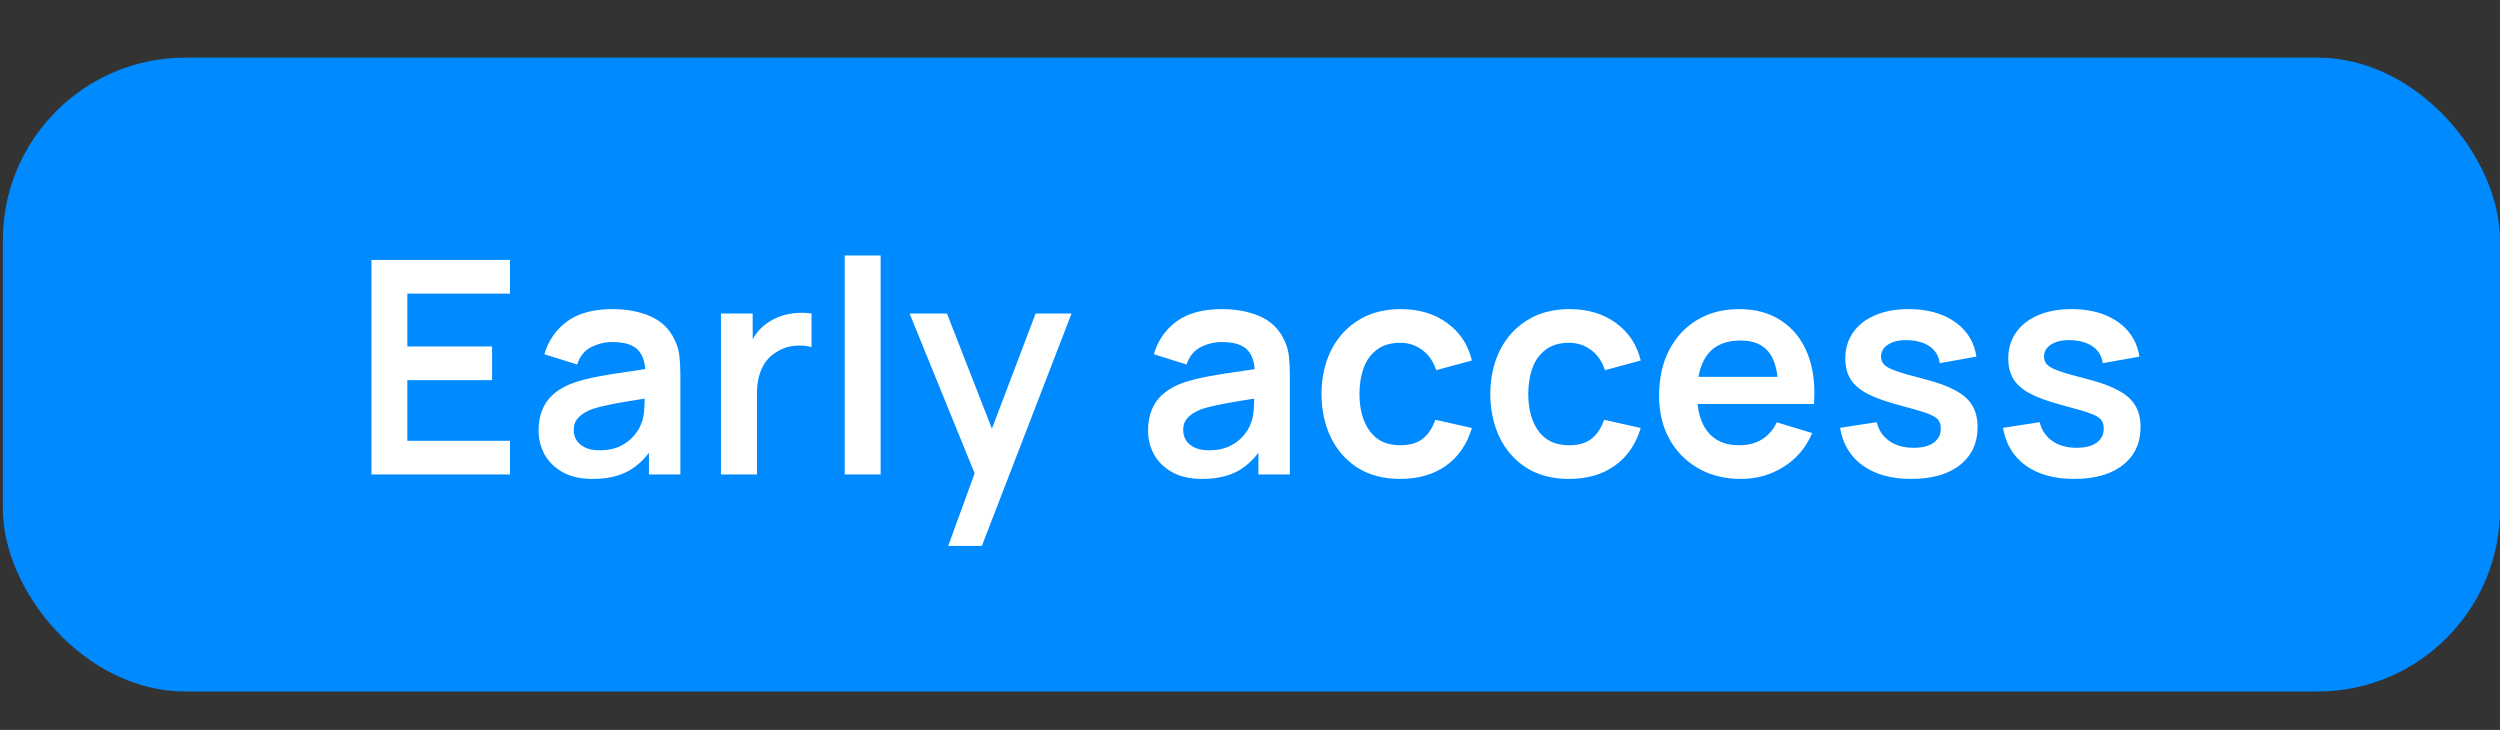
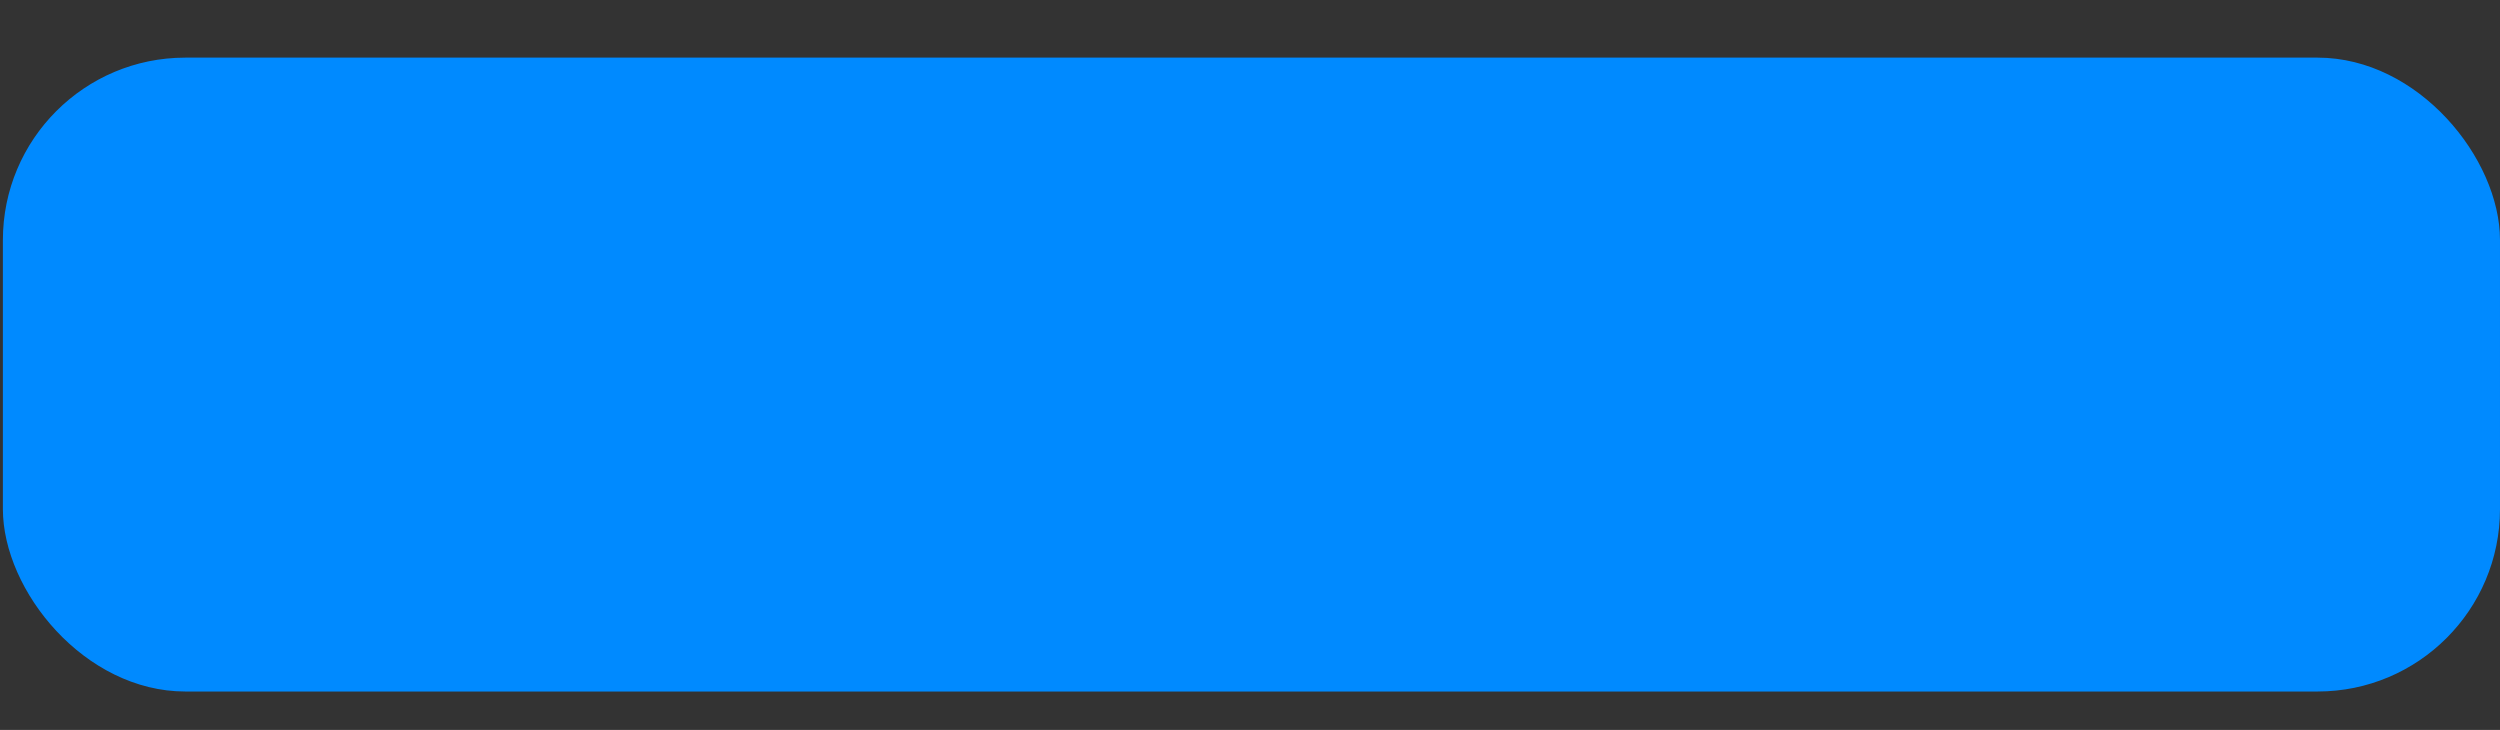
<svg xmlns="http://www.w3.org/2000/svg" width="137" height="40" viewBox="0 0 137 40" fill="none">
  <rect x="0" y="0" width="137" height="40" fill="#333333" stroke="none" />
  <rect x="0.158" y="3.158" width="136.842" height="34.737" rx="10" fill="#008AFF" />
-   <path d="M20.355 26V14.245H27.947V16.09H22.322V18.988H26.967V20.833H22.322V24.155H27.947V26H20.355ZM32.469 26.245C31.832 26.245 31.293 26.125 30.852 25.886C30.411 25.641 30.077 25.317 29.848 24.914C29.625 24.512 29.514 24.068 29.514 23.584C29.514 23.159 29.584 22.778 29.726 22.441C29.867 22.098 30.085 21.804 30.379 21.559C30.673 21.309 31.054 21.105 31.522 20.947C31.875 20.833 32.289 20.729 32.763 20.637C33.241 20.544 33.758 20.46 34.313 20.384C34.874 20.302 35.459 20.215 36.069 20.122L35.367 20.522C35.372 19.913 35.236 19.464 34.959 19.175C34.681 18.887 34.213 18.743 33.554 18.743C33.157 18.743 32.773 18.835 32.403 19.02C32.033 19.205 31.775 19.524 31.628 19.975L29.832 19.412C30.049 18.666 30.463 18.068 31.073 17.616C31.688 17.165 32.515 16.939 33.554 16.939C34.338 16.939 35.026 17.067 35.62 17.322C36.218 17.578 36.662 17.997 36.95 18.579C37.108 18.89 37.203 19.208 37.236 19.535C37.269 19.856 37.285 20.207 37.285 20.588V26H35.562V24.09L35.848 24.4C35.451 25.037 34.986 25.505 34.452 25.804C33.924 26.098 33.263 26.245 32.469 26.245ZM32.861 24.677C33.307 24.677 33.688 24.599 34.003 24.441C34.319 24.283 34.569 24.09 34.754 23.861C34.945 23.633 35.073 23.418 35.138 23.216C35.241 22.966 35.299 22.68 35.309 22.359C35.326 22.033 35.334 21.769 35.334 21.567L35.938 21.747C35.345 21.839 34.836 21.921 34.411 21.992C33.987 22.062 33.622 22.131 33.318 22.196C33.013 22.256 32.743 22.324 32.509 22.4C32.281 22.482 32.088 22.577 31.93 22.686C31.772 22.794 31.649 22.92 31.562 23.061C31.481 23.203 31.44 23.369 31.44 23.559C31.44 23.777 31.494 23.97 31.603 24.139C31.712 24.302 31.87 24.433 32.077 24.531C32.289 24.628 32.55 24.677 32.861 24.677ZM39.508 26V17.183H41.247V19.331L41.035 19.053C41.144 18.759 41.288 18.492 41.468 18.253C41.653 18.008 41.873 17.807 42.129 17.649C42.346 17.502 42.586 17.388 42.847 17.306C43.114 17.219 43.386 17.167 43.663 17.151C43.941 17.129 44.21 17.14 44.472 17.183V19.02C44.21 18.944 43.908 18.92 43.566 18.947C43.228 18.974 42.923 19.069 42.651 19.233C42.379 19.38 42.156 19.567 41.982 19.796C41.813 20.024 41.688 20.286 41.606 20.579C41.525 20.868 41.484 21.181 41.484 21.518V26H39.508ZM46.291 26V14H48.258V26H46.291ZM51.961 29.918L53.658 25.257L53.691 26.629L49.846 17.183H51.895L54.622 24.171H54.099L56.752 17.183H58.72L53.806 29.918H51.961ZM65.867 26.245C65.23 26.245 64.692 26.125 64.251 25.886C63.81 25.641 63.475 25.317 63.247 24.914C63.024 24.512 62.912 24.068 62.912 23.584C62.912 23.159 62.983 22.778 63.124 22.441C63.266 22.098 63.483 21.804 63.777 21.559C64.071 21.309 64.452 21.105 64.92 20.947C65.274 20.833 65.688 20.729 66.161 20.637C66.64 20.544 67.157 20.46 67.712 20.384C68.273 20.302 68.858 20.215 69.467 20.122L68.765 20.522C68.771 19.913 68.635 19.464 68.357 19.175C68.079 18.887 67.611 18.743 66.953 18.743C66.556 18.743 66.172 18.835 65.802 19.02C65.432 19.205 65.173 19.524 65.026 19.975L63.23 19.412C63.448 18.666 63.862 18.068 64.471 17.616C65.086 17.165 65.913 16.939 66.953 16.939C67.737 16.939 68.425 17.067 69.018 17.322C69.617 17.578 70.061 17.997 70.349 18.579C70.507 18.89 70.602 19.208 70.635 19.535C70.667 19.856 70.684 20.207 70.684 20.588V26H68.961V24.09L69.247 24.4C68.85 25.037 68.384 25.505 67.851 25.804C67.323 26.098 66.662 26.245 65.867 26.245ZM66.259 24.677C66.705 24.677 67.086 24.599 67.402 24.441C67.718 24.283 67.968 24.09 68.153 23.861C68.343 23.633 68.471 23.418 68.537 23.216C68.64 22.966 68.697 22.68 68.708 22.359C68.724 22.033 68.733 21.769 68.733 21.567L69.337 21.747C68.743 21.839 68.235 21.921 67.81 21.992C67.386 22.062 67.021 22.131 66.716 22.196C66.411 22.256 66.142 22.324 65.908 22.4C65.679 22.482 65.486 22.577 65.328 22.686C65.171 22.794 65.048 22.92 64.961 23.061C64.879 23.203 64.839 23.369 64.839 23.559C64.839 23.777 64.893 23.97 65.002 24.139C65.111 24.302 65.269 24.433 65.475 24.531C65.688 24.628 65.949 24.677 66.259 24.677ZM76.736 26.245C75.827 26.245 75.051 26.044 74.409 25.641C73.767 25.233 73.274 24.677 72.931 23.976C72.594 23.273 72.422 22.479 72.417 21.592C72.422 20.688 72.599 19.888 72.948 19.192C73.301 18.49 73.802 17.94 74.45 17.543C75.097 17.14 75.868 16.939 76.76 16.939C77.761 16.939 78.608 17.192 79.299 17.698C79.995 18.198 80.45 18.884 80.662 19.755L78.703 20.286C78.55 19.812 78.297 19.445 77.944 19.183C77.59 18.917 77.187 18.784 76.736 18.784C76.224 18.784 75.802 18.906 75.47 19.151C75.138 19.39 74.893 19.722 74.736 20.147C74.578 20.571 74.499 21.053 74.499 21.592C74.499 22.43 74.686 23.107 75.062 23.624C75.438 24.142 75.995 24.4 76.736 24.4C77.258 24.4 77.669 24.28 77.968 24.041C78.273 23.801 78.501 23.456 78.654 23.004L80.662 23.453C80.39 24.351 79.914 25.042 79.234 25.526C78.553 26.005 77.721 26.245 76.736 26.245ZM85.985 26.245C85.076 26.245 84.301 26.044 83.659 25.641C83.017 25.233 82.524 24.677 82.181 23.976C81.844 23.273 81.672 22.479 81.667 21.592C81.672 20.688 81.849 19.888 82.198 19.192C82.551 18.49 83.052 17.94 83.7 17.543C84.347 17.14 85.117 16.939 86.01 16.939C87.011 16.939 87.858 17.192 88.549 17.698C89.245 18.198 89.7 18.884 89.912 19.755L87.953 20.286C87.8 19.812 87.547 19.445 87.194 19.183C86.84 18.917 86.437 18.784 85.985 18.784C85.474 18.784 85.052 18.906 84.72 19.151C84.388 19.39 84.143 19.722 83.985 20.147C83.828 20.571 83.749 21.053 83.749 21.592C83.749 22.43 83.936 23.107 84.312 23.624C84.687 24.142 85.245 24.4 85.985 24.4C86.508 24.4 86.919 24.28 87.218 24.041C87.523 23.801 87.751 23.456 87.904 23.004L89.912 23.453C89.64 24.351 89.164 25.042 88.483 25.526C87.803 26.005 86.971 26.245 85.985 26.245ZM95.415 26.245C94.522 26.245 93.739 26.052 93.064 25.665C92.389 25.279 91.861 24.743 91.48 24.057C91.105 23.371 90.917 22.582 90.917 21.69C90.917 20.726 91.102 19.891 91.472 19.183C91.842 18.471 92.356 17.918 93.015 17.526C93.673 17.134 94.435 16.939 95.301 16.939C96.215 16.939 96.99 17.154 97.627 17.584C98.269 18.008 98.746 18.609 99.056 19.388C99.366 20.166 99.483 21.083 99.407 22.139H97.456V21.42C97.45 20.462 97.282 19.763 96.95 19.322C96.618 18.881 96.095 18.661 95.382 18.661C94.577 18.661 93.978 18.911 93.586 19.412C93.195 19.907 92.999 20.634 92.999 21.592C92.999 22.484 93.195 23.175 93.586 23.665C93.978 24.155 94.55 24.4 95.301 24.4C95.785 24.4 96.201 24.294 96.55 24.082C96.903 23.864 97.175 23.551 97.366 23.143L99.309 23.731C98.971 24.525 98.449 25.143 97.742 25.584C97.039 26.024 96.264 26.245 95.415 26.245ZM92.378 22.139V20.653H98.444V22.139H92.378ZM104.73 26.245C103.642 26.245 102.758 26 102.077 25.51C101.397 25.02 100.983 24.332 100.836 23.445L102.845 23.135C102.948 23.57 103.177 23.913 103.53 24.163C103.884 24.414 104.33 24.539 104.869 24.539C105.343 24.539 105.707 24.446 105.963 24.261C106.224 24.071 106.355 23.812 106.355 23.486C106.355 23.284 106.306 23.124 106.208 23.004C106.115 22.879 105.909 22.759 105.588 22.645C105.266 22.53 104.774 22.386 104.11 22.212C103.37 22.016 102.782 21.807 102.347 21.584C101.911 21.355 101.598 21.086 101.408 20.775C101.217 20.465 101.122 20.09 101.122 19.649C101.122 19.099 101.266 18.62 101.555 18.212C101.843 17.804 102.246 17.491 102.763 17.273C103.28 17.05 103.89 16.939 104.592 16.939C105.277 16.939 105.884 17.045 106.412 17.257C106.945 17.469 107.375 17.771 107.702 18.163C108.028 18.555 108.23 19.015 108.306 19.543L106.298 19.902C106.249 19.526 106.077 19.23 105.783 19.012C105.495 18.794 105.109 18.672 104.624 18.645C104.162 18.618 103.789 18.688 103.506 18.857C103.223 19.02 103.081 19.252 103.081 19.551C103.081 19.72 103.139 19.864 103.253 19.984C103.367 20.103 103.596 20.223 103.939 20.343C104.287 20.462 104.804 20.609 105.49 20.784C106.192 20.963 106.752 21.17 107.171 21.404C107.596 21.633 107.901 21.907 108.086 22.229C108.276 22.55 108.371 22.939 108.371 23.396C108.371 24.283 108.047 24.98 107.4 25.486C106.758 25.992 105.868 26.245 104.73 26.245ZM113.661 26.245C112.573 26.245 111.689 26 111.008 25.51C110.328 25.02 109.914 24.332 109.767 23.445L111.776 23.135C111.879 23.57 112.108 23.913 112.461 24.163C112.815 24.414 113.261 24.539 113.8 24.539C114.274 24.539 114.638 24.446 114.894 24.261C115.155 24.071 115.286 23.812 115.286 23.486C115.286 23.284 115.237 23.124 115.139 23.004C115.046 22.879 114.84 22.759 114.519 22.645C114.197 22.53 113.705 22.386 113.041 22.212C112.301 22.016 111.713 21.807 111.278 21.584C110.842 21.355 110.529 21.086 110.339 20.775C110.148 20.465 110.053 20.09 110.053 19.649C110.053 19.099 110.197 18.62 110.486 18.212C110.774 17.804 111.177 17.491 111.694 17.273C112.211 17.05 112.821 16.939 113.523 16.939C114.208 16.939 114.815 17.045 115.343 17.257C115.876 17.469 116.306 17.771 116.633 18.163C116.959 18.555 117.161 19.015 117.237 19.543L115.229 19.902C115.18 19.526 115.008 19.23 114.715 19.012C114.426 18.794 114.04 18.672 113.555 18.645C113.093 18.618 112.72 18.688 112.437 18.857C112.154 19.02 112.012 19.252 112.012 19.551C112.012 19.72 112.07 19.864 112.184 19.984C112.298 20.103 112.527 20.223 112.87 20.343C113.218 20.462 113.735 20.609 114.421 20.784C115.123 20.963 115.683 21.17 116.102 21.404C116.527 21.633 116.832 21.907 117.017 22.229C117.207 22.55 117.302 22.939 117.302 23.396C117.302 24.283 116.978 24.98 116.331 25.486C115.689 25.992 114.799 26.245 113.661 26.245Z" fill="white" />
</svg>